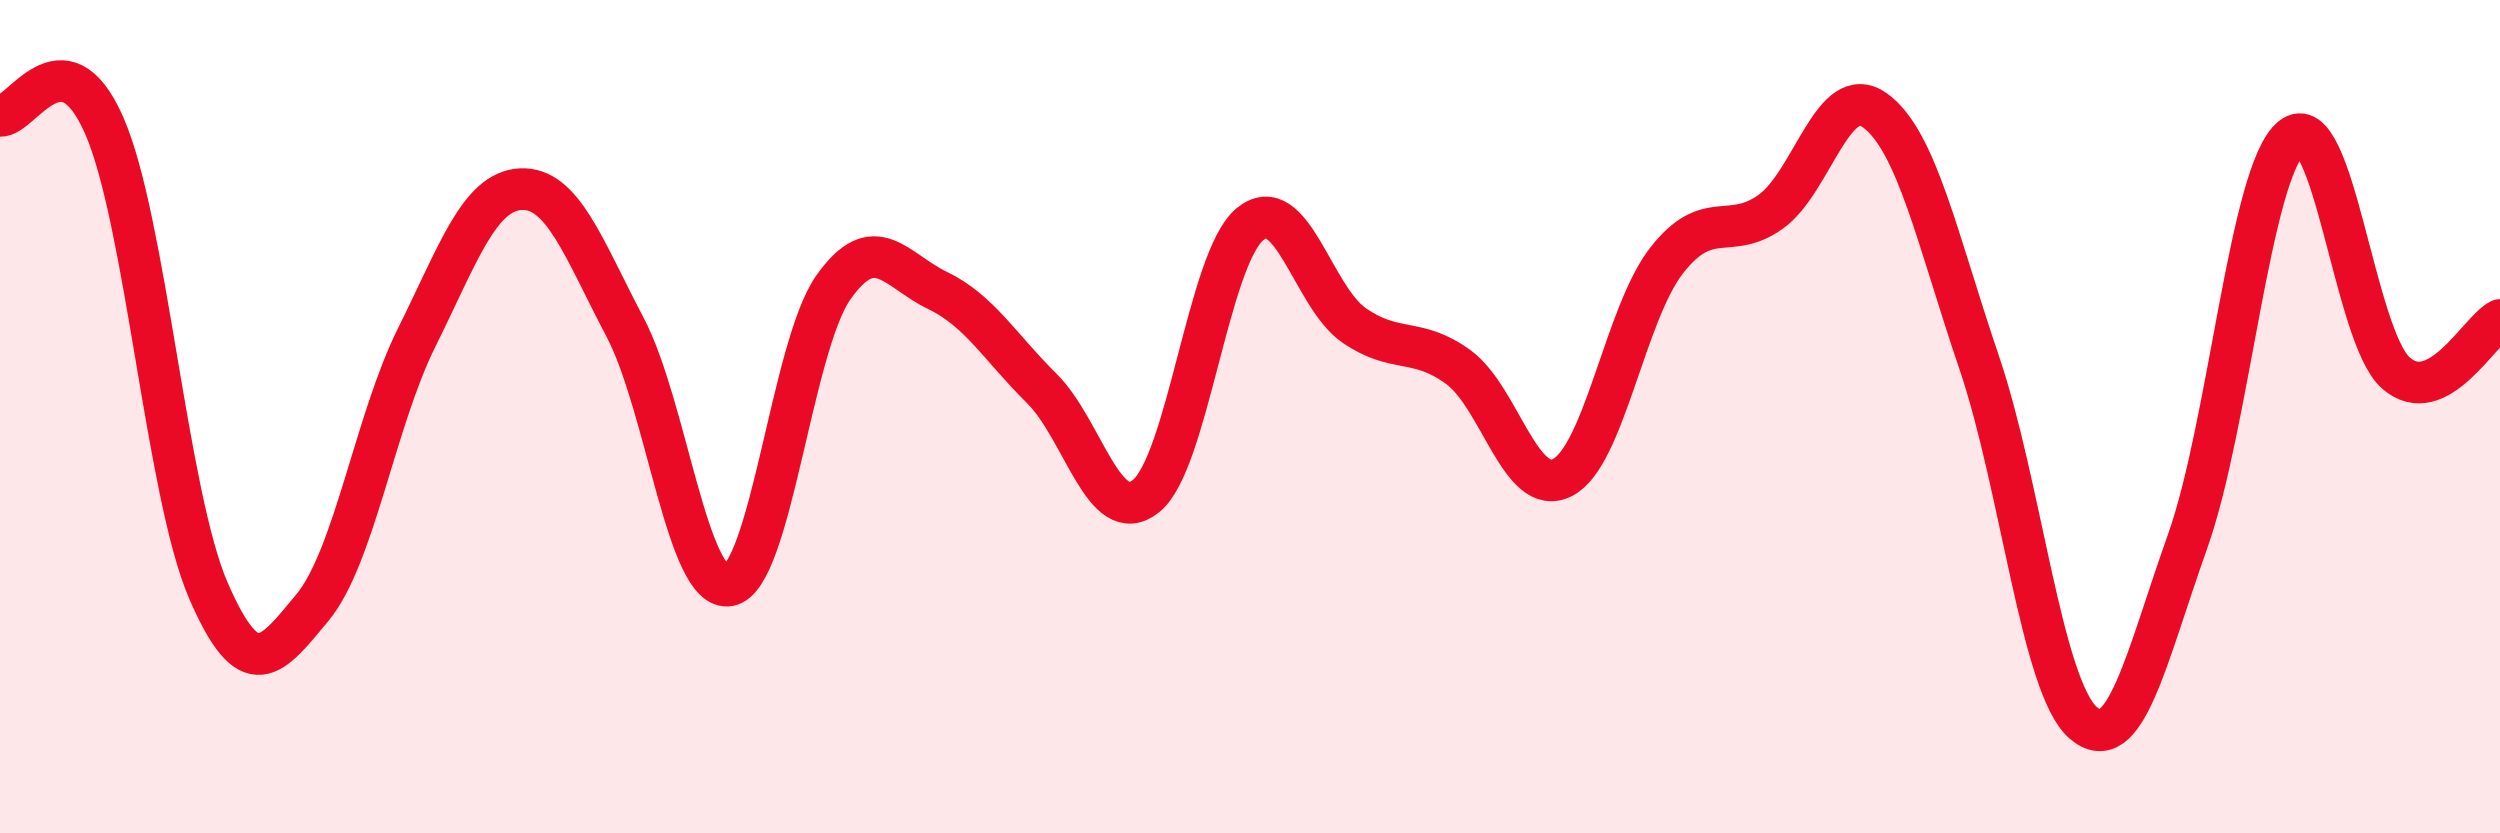
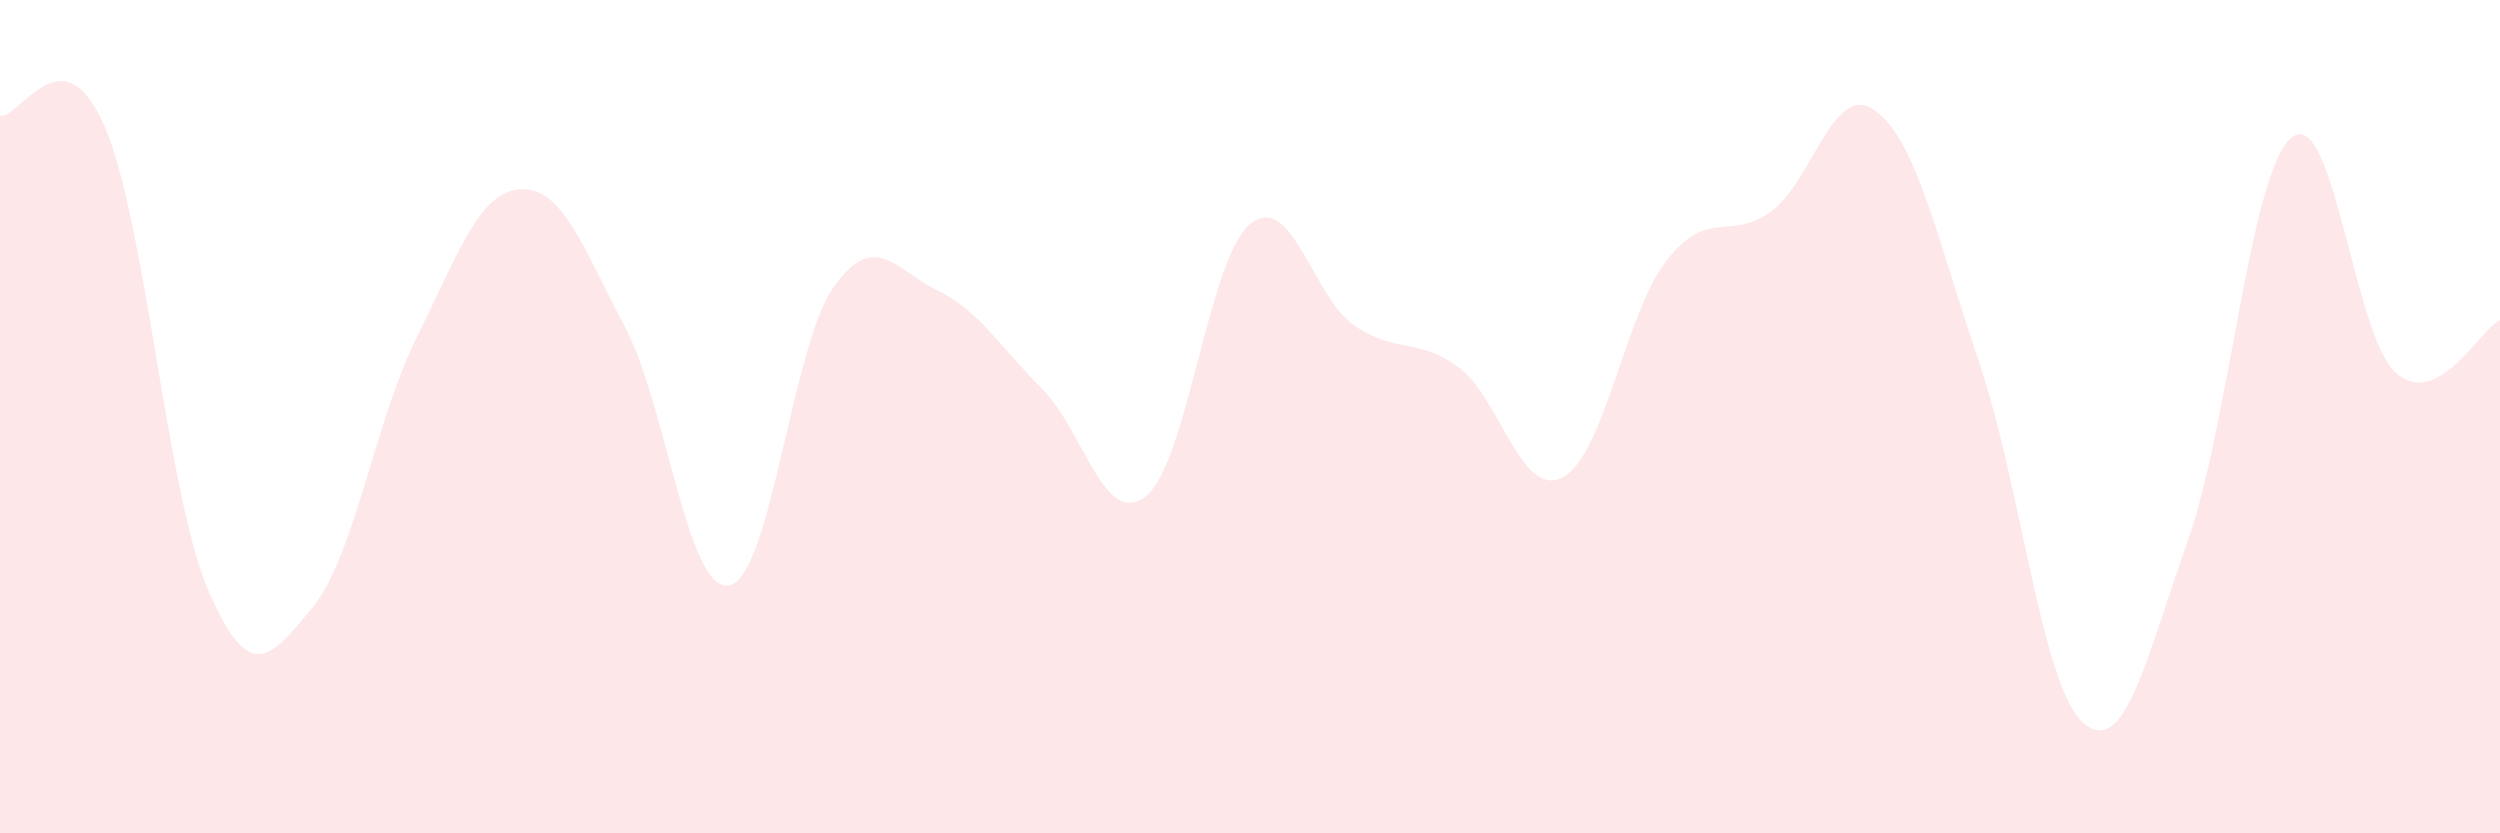
<svg xmlns="http://www.w3.org/2000/svg" width="60" height="20" viewBox="0 0 60 20">
  <path d="M 0,2.78 C 0.5,2.83 1.5,0.73 2.5,3.01 C 3.5,5.29 4,11.86 5,14.17 C 6,16.48 6.5,15.79 7.5,14.58 C 8.5,13.37 9,10.11 10,8.1 C 11,6.09 11.5,4.59 12.5,4.54 C 13.5,4.49 14,5.95 15,7.85 C 16,9.75 16.5,14.24 17.5,14.05 C 18.5,13.86 19,8.32 20,6.9 C 21,5.48 21.5,6.49 22.5,6.97 C 23.5,7.45 24,8.33 25,9.32 C 26,10.31 26.5,12.7 27.5,11.91 C 28.5,11.12 29,6.2 30,5.38 C 31,4.56 31.5,7.12 32.5,7.81 C 33.5,8.5 34,8.08 35,8.81 C 36,9.54 36.5,11.97 37.5,11.46 C 38.5,10.95 39,7.53 40,6.25 C 41,4.97 41.5,5.8 42.5,5.08 C 43.5,4.36 44,1.93 45,2.65 C 46,3.37 46.5,5.76 47.5,8.7 C 48.5,11.64 49,16.49 50,17.35 C 51,18.21 51.5,15.81 52.5,13 C 53.5,10.19 54,4.11 55,3.3 C 56,2.49 56.5,8.07 57.5,8.95 C 58.5,9.83 59.5,7.93 60,7.68L60 20L0 20Z" fill="#EB0A25" opacity="0.1" stroke-linecap="round" stroke-linejoin="round" />
-   <path d="M 0,2.78 C 0.5,2.83 1.5,0.73 2.5,3.01 C 3.5,5.29 4,11.86 5,14.17 C 6,16.48 6.5,15.79 7.5,14.58 C 8.5,13.37 9,10.11 10,8.1 C 11,6.09 11.5,4.59 12.5,4.54 C 13.5,4.49 14,5.95 15,7.85 C 16,9.75 16.5,14.24 17.5,14.05 C 18.5,13.86 19,8.32 20,6.9 C 21,5.48 21.5,6.49 22.5,6.97 C 23.5,7.45 24,8.33 25,9.32 C 26,10.31 26.5,12.7 27.5,11.91 C 28.5,11.12 29,6.2 30,5.38 C 31,4.56 31.5,7.12 32.5,7.81 C 33.5,8.5 34,8.08 35,8.81 C 36,9.54 36.5,11.97 37.5,11.46 C 38.5,10.95 39,7.53 40,6.25 C 41,4.97 41.5,5.8 42.5,5.08 C 43.5,4.36 44,1.93 45,2.65 C 46,3.37 46.5,5.76 47.5,8.7 C 48.5,11.64 49,16.49 50,17.35 C 51,18.21 51.5,15.81 52.5,13 C 53.5,10.19 54,4.11 55,3.3 C 56,2.49 56.5,8.07 57.5,8.95 C 58.5,9.83 59.5,7.93 60,7.68" stroke="#EB0A25" stroke-width="1" fill="none" stroke-linecap="round" stroke-linejoin="round" />
</svg>